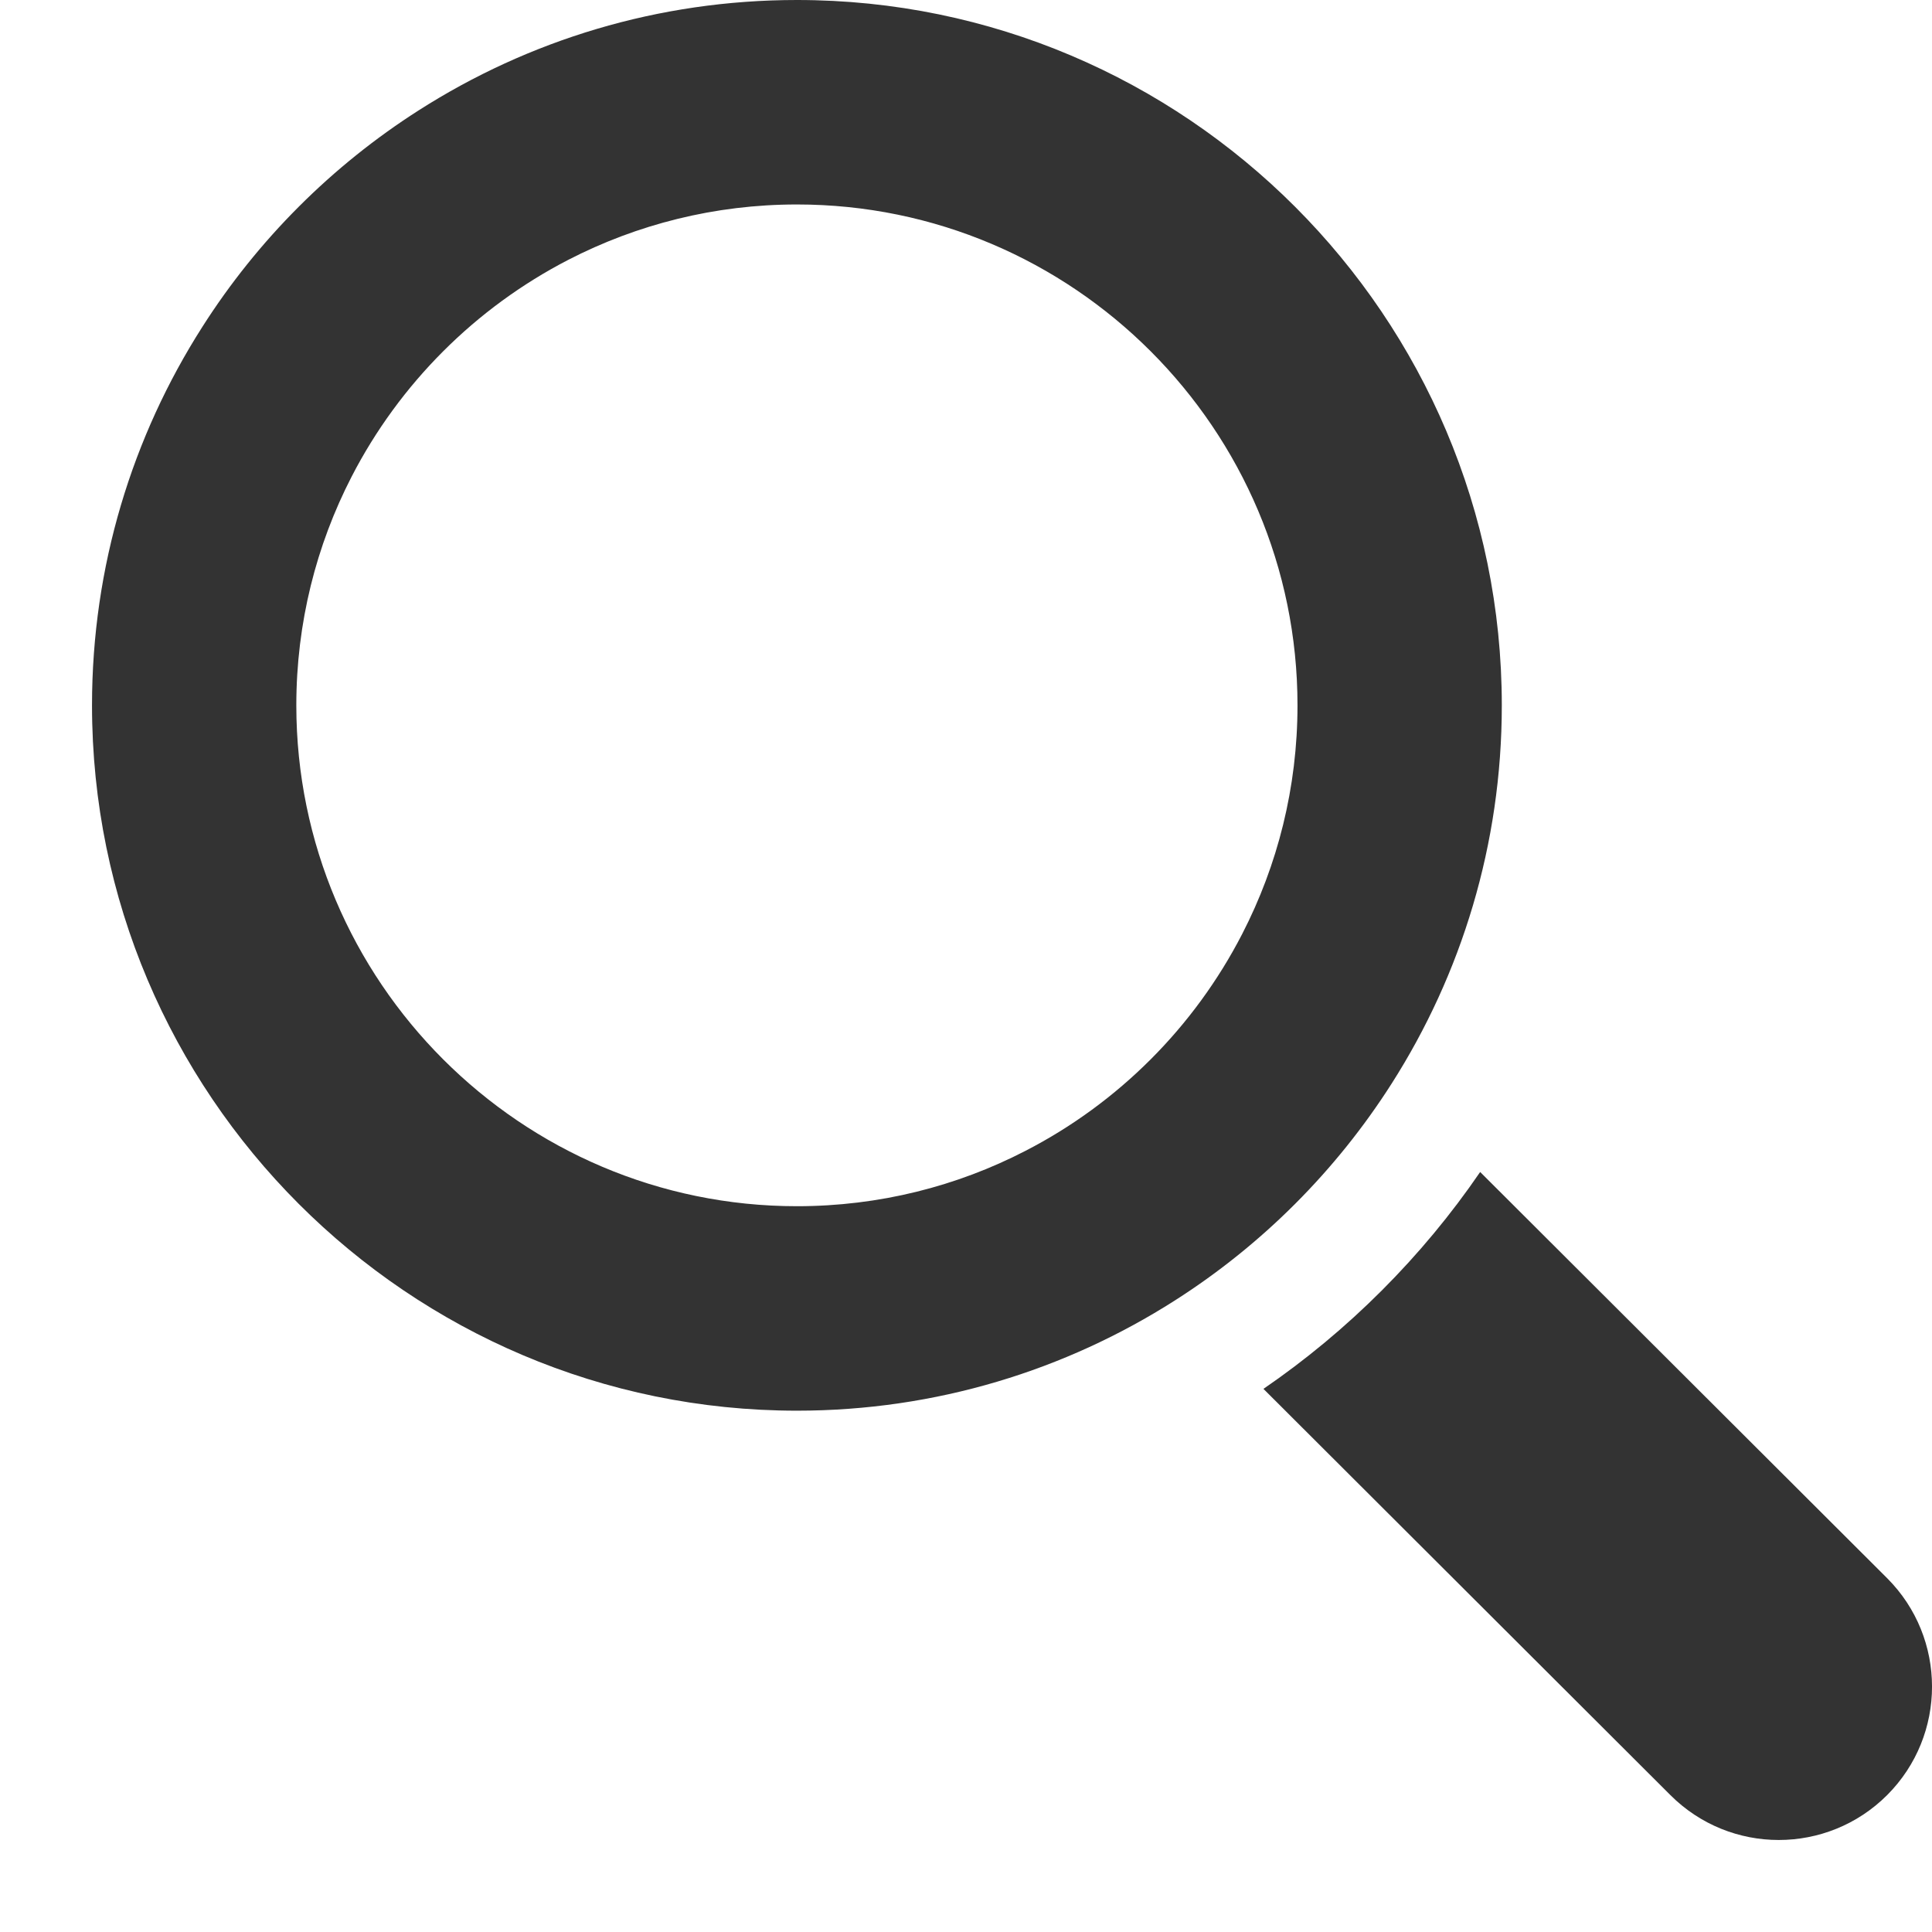
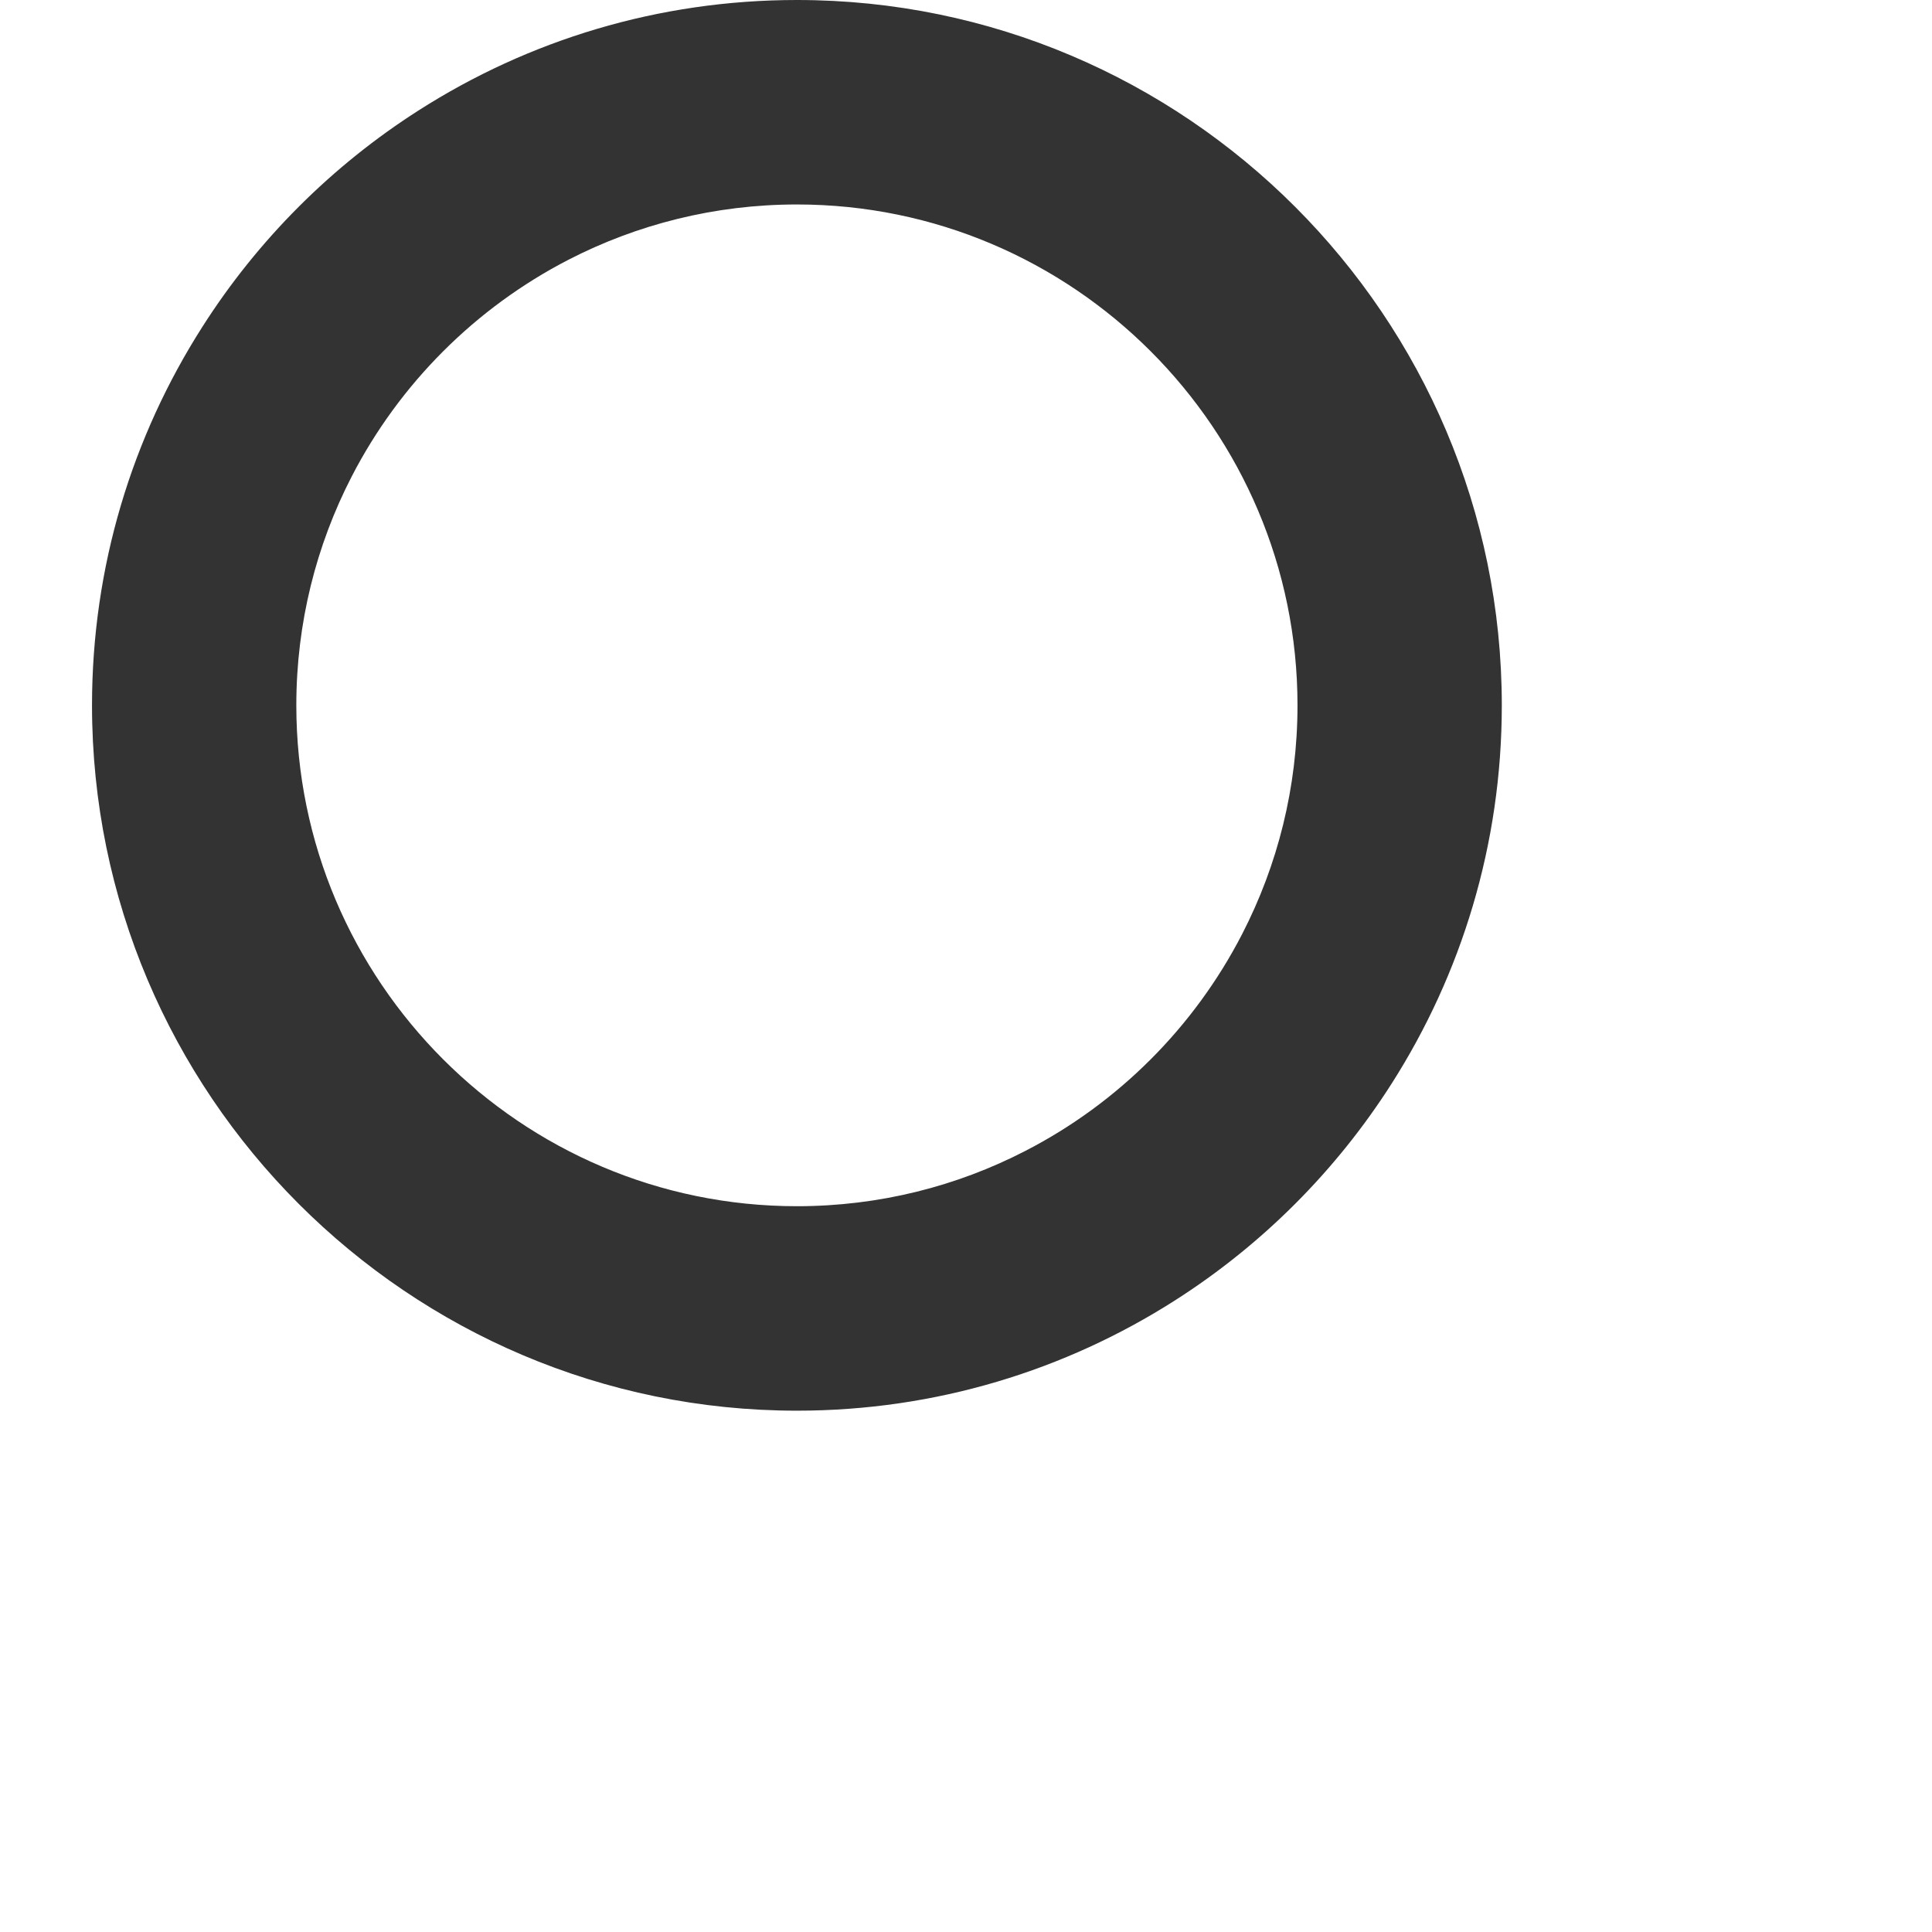
<svg xmlns="http://www.w3.org/2000/svg" width="24" height="24" viewBox="0 0 24 24" fill="none">
  <path d="M17.288 13.46C18.154 12.102 18.656 10.489 18.656 8.762C18.656 3.93 14.728 0 9.9 0C8.173 0 6.562 0.502 5.204 1.369C4.122 2.059 3.201 2.98 2.512 4.063C1.645 5.422 1.143 7.034 1.143 8.762C1.143 13.593 5.071 17.524 9.9 17.524C11.626 17.524 13.238 17.021 14.596 16.154C15.678 15.464 16.598 14.543 17.288 13.46ZM12.739 14.296C11.888 14.736 10.922 14.984 9.9 14.984C6.471 14.984 3.681 12.192 3.681 8.762C3.681 7.739 3.929 6.773 4.368 5.921C4.963 4.766 5.908 3.822 7.061 3.227C7.913 2.788 8.878 2.54 9.9 2.54C13.329 2.54 16.118 5.331 16.118 8.762C16.118 9.784 15.87 10.75 15.431 11.602C14.837 12.756 13.893 13.702 12.739 14.296Z" fill="#333333" />
-   <path d="M23.443 19.605L18.387 14.559C17.668 15.611 16.746 16.533 15.695 17.253L20.75 22.299C21.122 22.671 21.609 22.857 22.096 22.857C22.583 22.857 23.071 22.671 23.443 22.299C24.186 21.555 24.186 20.349 23.443 19.605Z" fill="#333333" />
</svg>